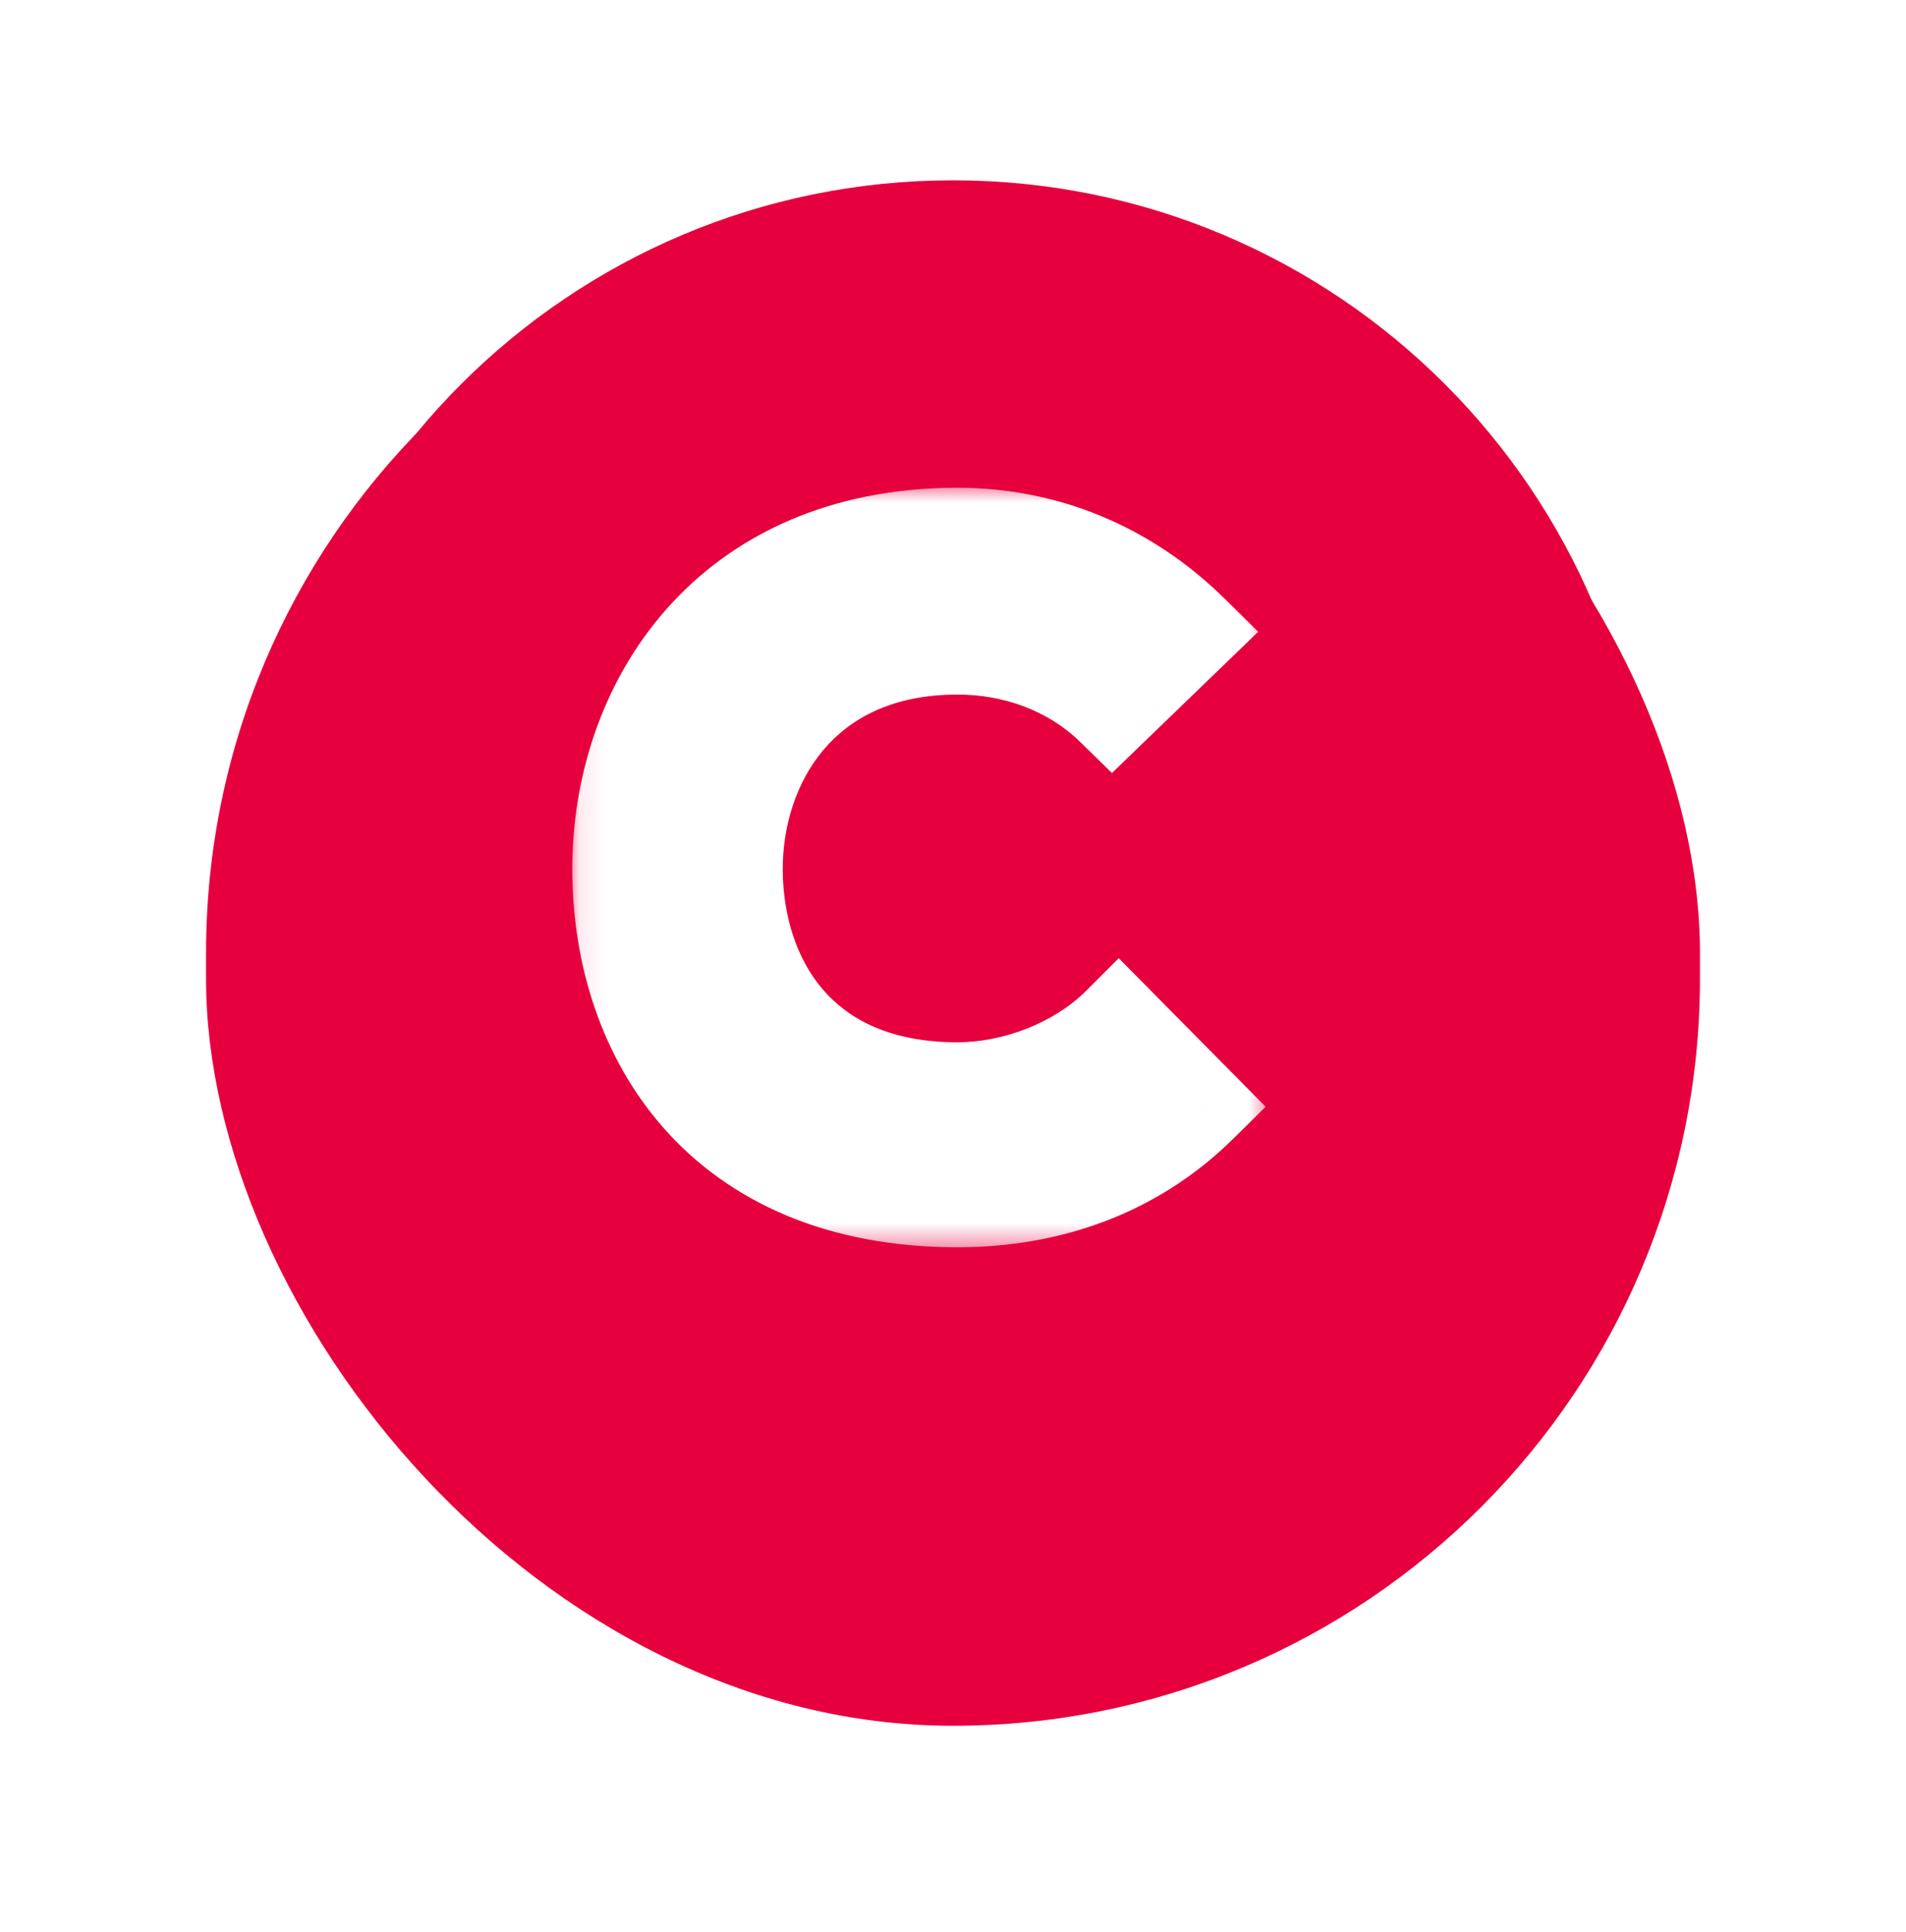
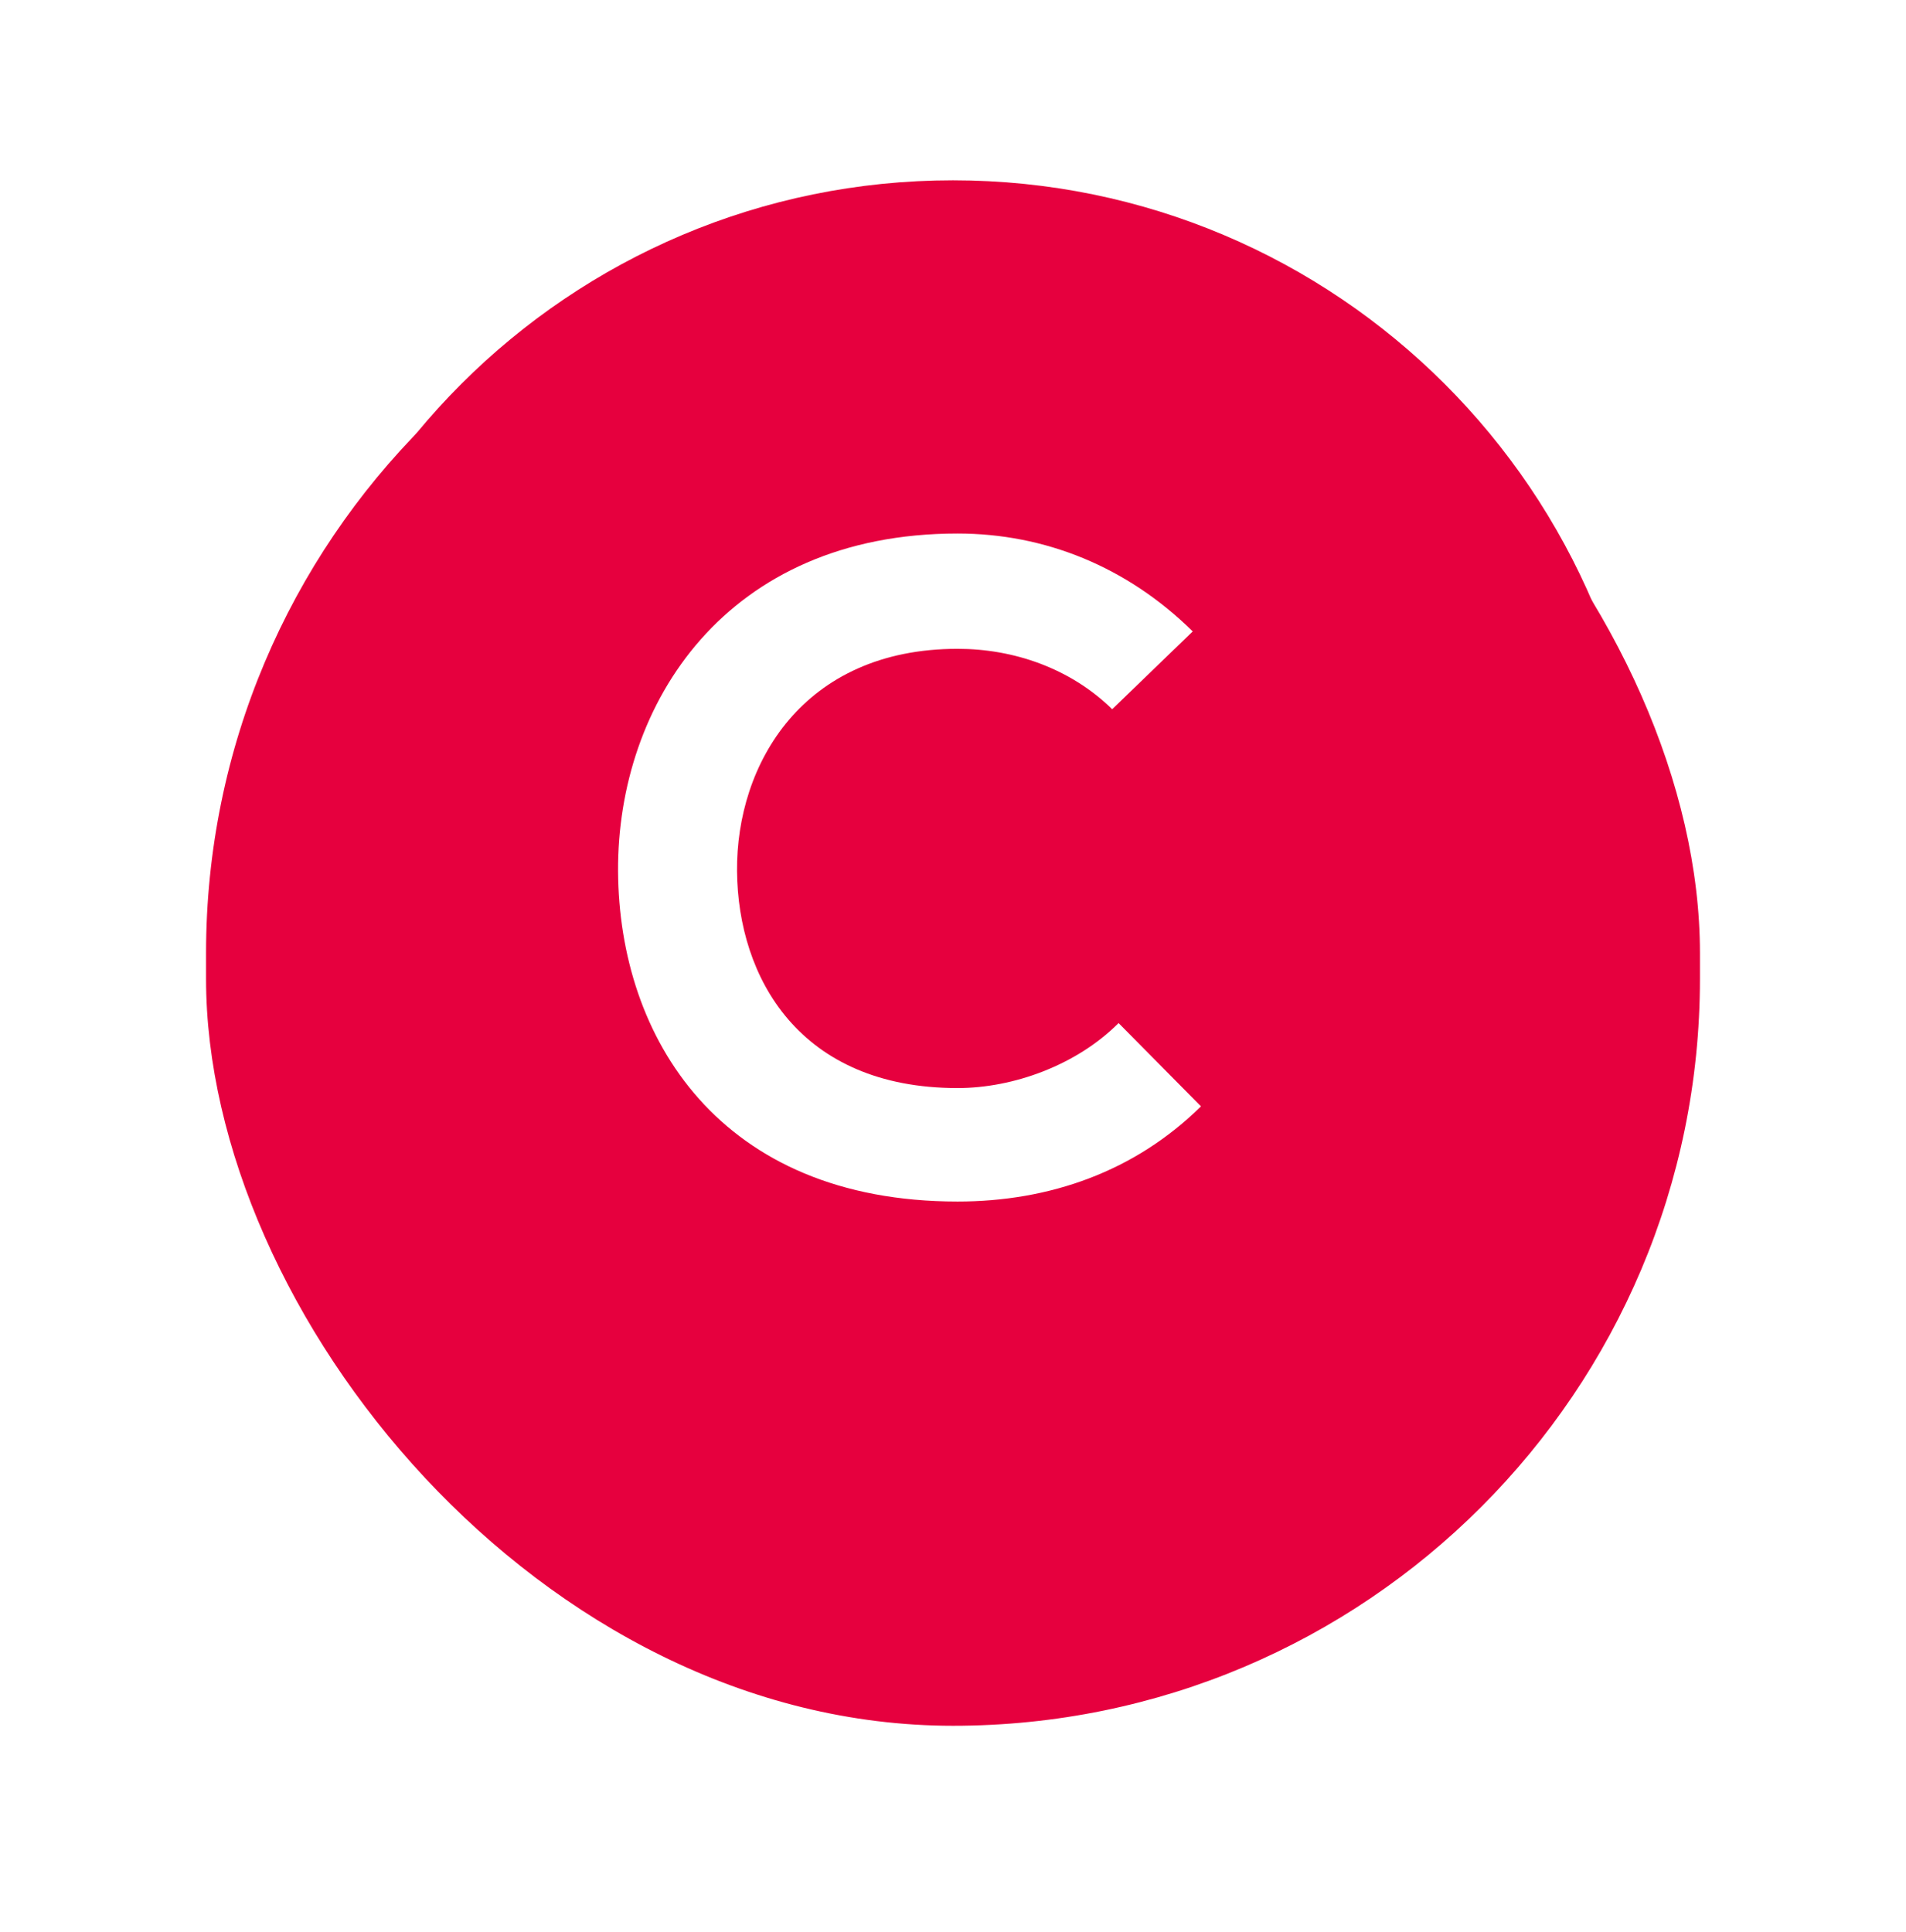
<svg xmlns="http://www.w3.org/2000/svg" width="74" height="75" viewBox="0 0 74 75" fill="none">
  <g filter="url(#filter0_d_8471_1036)">
    <rect x="8" y="5" width="58" height="59" rx="29" fill="#E6003E" />
  </g>
  <g clip-path="url(#clip0_8471_1036)">
    <path d="M37 61C51.912 61 64 48.912 64 34C64 19.088 51.912 7 37 7C22.088 7 10 19.088 10 34C10 48.912 22.088 61 37 61Z" fill="#E6003E" />
    <path d="M43.429 39.719L46.627 42.952C44.069 45.475 40.765 46.647 37.177 46.647C27.94 46.647 24.032 40.288 23.996 33.822C23.961 27.321 28.188 20.713 37.177 20.713C40.552 20.713 43.749 21.992 46.307 24.514L43.181 27.534C41.546 25.935 39.344 25.189 37.177 25.189C31.173 25.189 28.579 29.666 28.615 33.822C28.65 37.943 31.03 42.242 37.177 42.242C39.344 42.242 41.795 41.354 43.429 39.719Z" fill="white" />
    <mask id="mask0_8471_1036" style="mask-type:luminance" maskUnits="userSpaceOnUse" x="22" y="18" width="28" height="31">
-       <path d="M49.433 18.724H22.078V48.566H49.433V18.724Z" fill="white" />
-       <path d="M43.425 39.719L46.623 42.952C44.065 45.475 40.761 46.647 37.173 46.647C27.936 46.647 24.028 40.288 23.992 33.822C23.957 27.321 28.184 20.713 37.173 20.713C40.548 20.713 43.745 21.992 46.303 24.514L43.177 27.534C41.542 25.935 39.34 25.189 37.173 25.189C31.169 25.189 28.575 29.666 28.611 33.822C28.646 37.943 31.027 42.242 37.173 42.242C39.34 42.242 41.791 41.354 43.425 39.719Z" fill="black" />
-     </mask>
+       </mask>
    <g mask="url(#mask0_8471_1036)">
-       <path d="M43.428 39.719L44.691 38.47L43.435 37.2L42.172 38.463L43.428 39.719ZM46.626 42.952L47.873 44.217L49.139 42.968L47.888 41.703L46.626 42.952ZM46.306 24.514L47.54 25.792L48.849 24.527L47.553 23.249L46.306 24.514ZM43.179 27.534L41.937 28.804L43.172 30.011L44.414 28.811L43.179 27.534ZM42.165 40.968L45.363 44.201L47.888 41.703L44.691 38.47L42.165 40.968ZM45.378 41.688C43.196 43.839 40.362 44.871 37.175 44.871V48.423C41.166 48.423 44.939 47.11 47.873 44.217L45.378 41.688ZM37.175 44.871C32.997 44.871 30.218 43.45 28.461 41.478C26.671 39.468 25.788 36.71 25.772 33.812L22.219 33.832C22.239 37.4 23.326 41.054 25.808 43.841C28.324 46.664 32.118 48.423 37.175 48.423V44.871ZM25.772 33.812C25.756 30.932 26.687 28.096 28.533 26.005C30.348 23.949 33.154 22.489 37.175 22.489V18.936C32.209 18.936 28.407 20.781 25.87 23.654C23.364 26.492 22.199 30.211 22.219 33.832L25.772 33.812ZM37.175 22.489C40.079 22.489 42.83 23.581 45.059 25.779L47.553 23.249C44.666 20.402 41.022 18.936 37.175 18.936V22.489ZM45.072 23.236L41.945 26.256L44.414 28.811L47.54 25.792L45.072 23.236ZM44.422 26.264C42.408 24.294 39.736 23.413 37.175 23.413V26.965C38.95 26.965 40.683 27.576 41.937 28.804L44.422 26.264ZM37.175 23.413C33.688 23.413 31.031 24.734 29.277 26.796C27.56 28.813 26.817 31.408 26.837 33.837L30.39 33.807C30.375 32.08 30.911 30.358 31.983 29.098C33.017 27.882 34.659 26.965 37.175 26.965V23.413ZM26.837 33.837C26.858 36.209 27.552 38.754 29.257 40.736C31.002 42.765 33.65 44.018 37.175 44.018V40.465C34.555 40.465 32.94 39.569 31.95 38.419C30.919 37.221 30.405 35.556 30.39 33.807L26.837 33.837ZM37.175 44.018C39.763 44.018 42.683 42.977 44.684 40.975L42.172 38.463C40.905 39.73 38.922 40.465 37.175 40.465V44.018Z" fill="white" />
-     </g>
+       </g>
  </g>
  <defs>
    <filter id="filter0_d_8471_1036" x="0.5" y="0.5" width="73" height="74" filterUnits="userSpaceOnUse" color-interpolation-filters="sRGB">
      <feFlood flood-opacity="0" result="BackgroundImageFix" />
      <feColorMatrix in="SourceAlpha" type="matrix" values="0 0 0 0 0 0 0 0 0 0 0 0 0 0 0 0 0 0 127 0" result="hardAlpha" />
      <feOffset dy="3" />
      <feGaussianBlur stdDeviation="3.75" />
      <feComposite in2="hardAlpha" operator="out" />
      <feColorMatrix type="matrix" values="0 0 0 0 0.695 0 0 0 0 0.695 0 0 0 0 0.695 0 0 0 0.25 0" />
      <feBlend mode="normal" in2="BackgroundImageFix" result="effect1_dropShadow_8471_1036" />
      <feBlend mode="normal" in="SourceGraphic" in2="effect1_dropShadow_8471_1036" result="shape" />
    </filter>
    <clipPath id="clip0_8471_1036">
      <rect width="54" height="54" fill="white" transform="translate(10 7)" />
    </clipPath>
  </defs>
</svg>